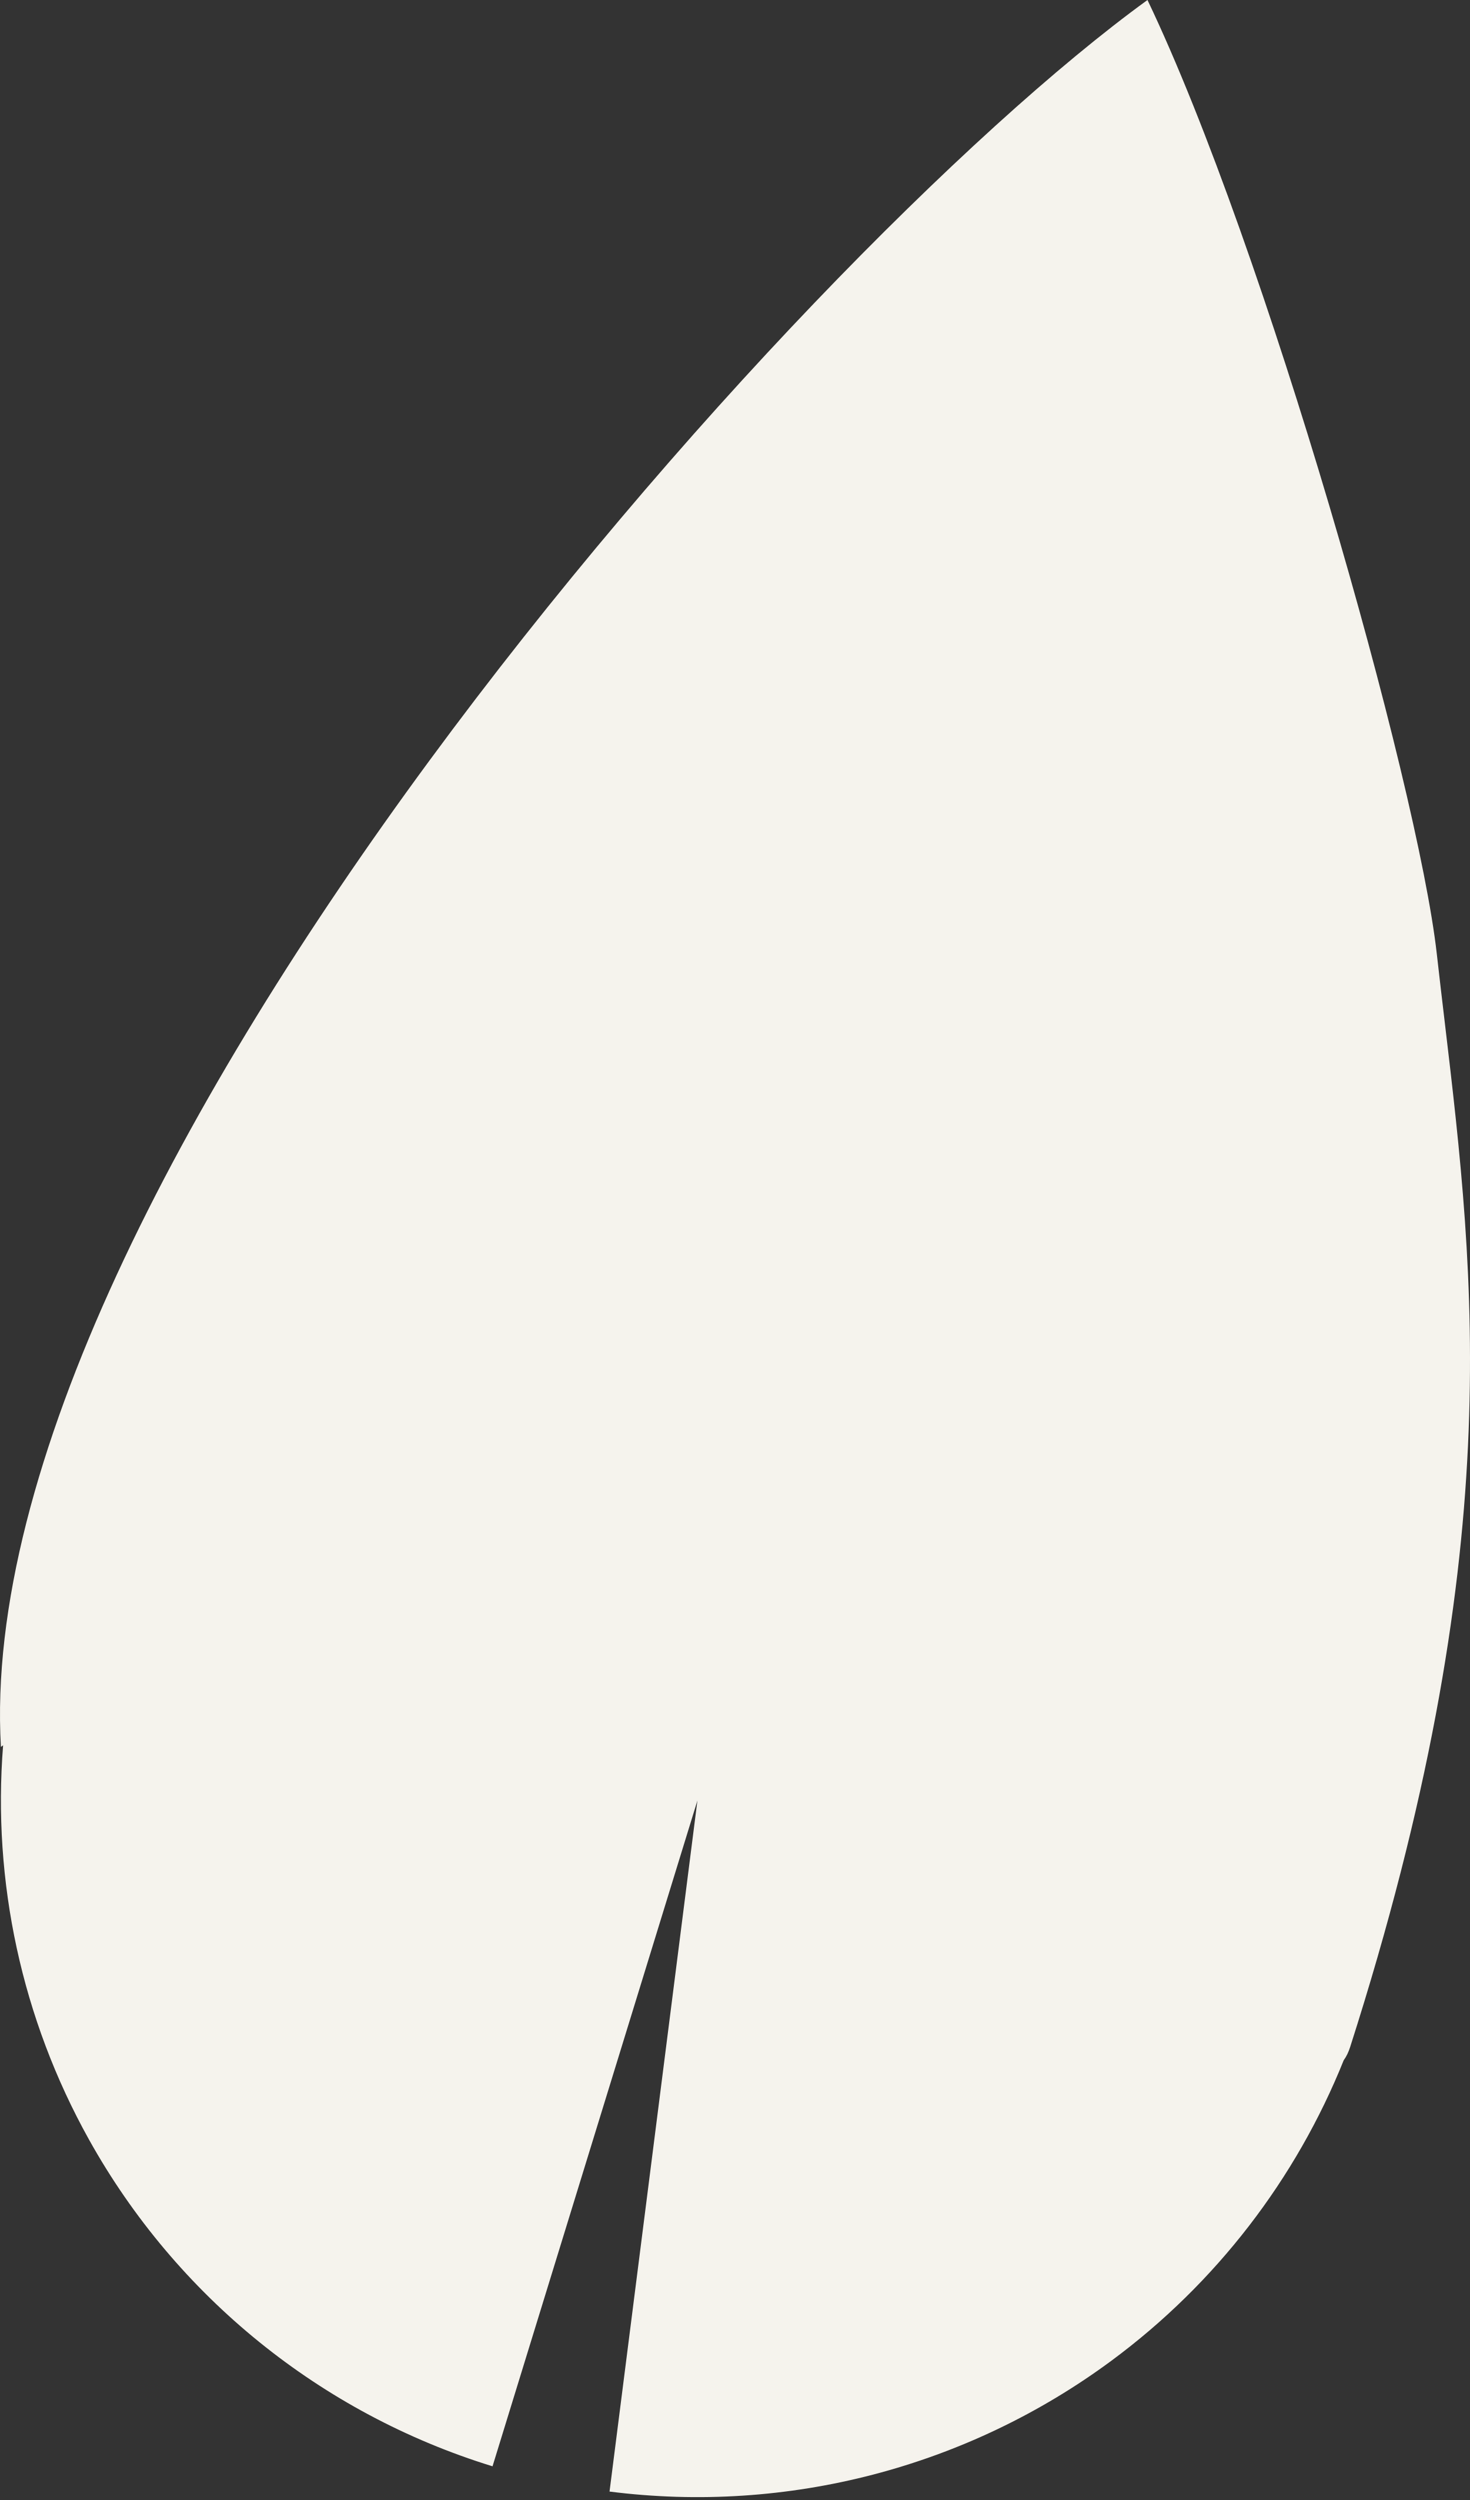
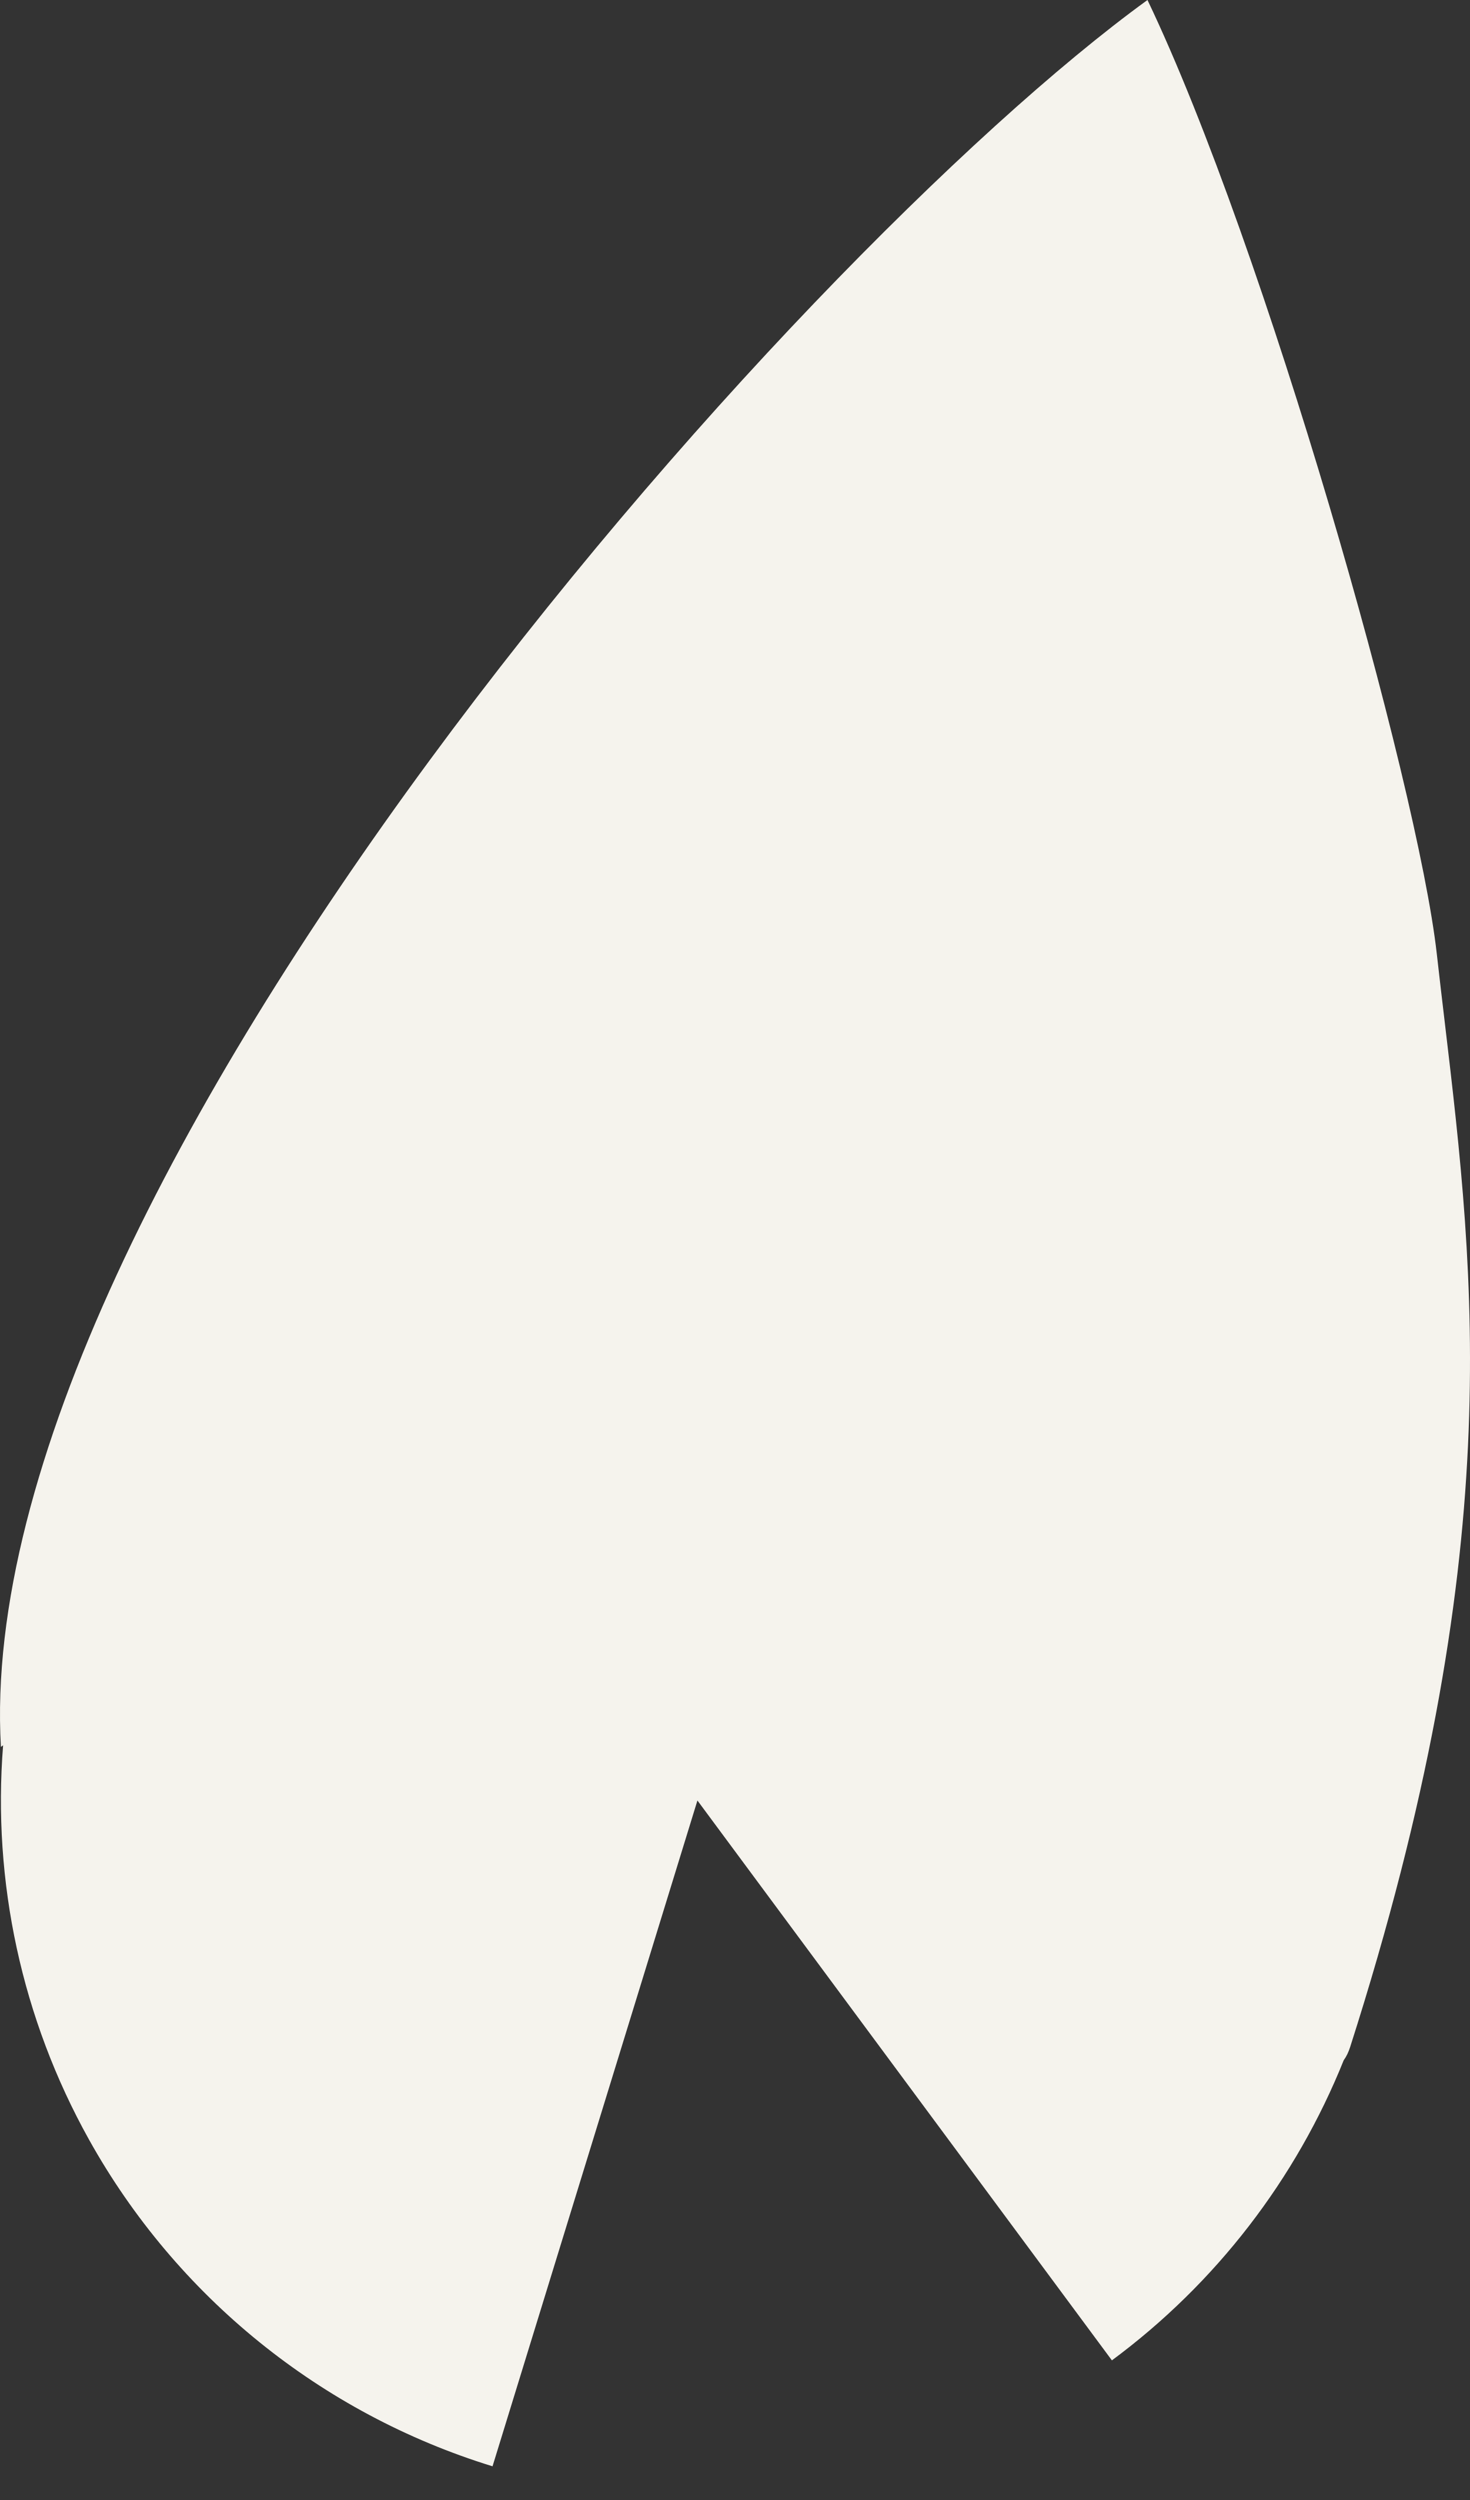
<svg xmlns="http://www.w3.org/2000/svg" width="247" height="420" viewBox="0 0 247 420" fill="none">
  <rect x="0" y="0" width="247" height="420" fill="#333333" stroke="none" />
-   <path fill-rule="evenodd" clip-rule="evenodd" d="M0.154 293.481C-5.249 199.855 133.237 43.212 192.807 0C212.612 41.411 238.194 131.473 241.42 160.244C241.842 164.008 242.288 167.772 242.737 171.559C247.872 214.865 253.355 261.109 226.863 343.895C226.576 344.79 226.216 345.527 225.783 346.115C217.771 366.055 204.356 383.562 186.83 396.54C162.585 414.492 132.344 422.388 102.418 418.581L117.187 302.484L82.759 414.338C53.926 405.463 29.634 385.797 14.951 359.444C3.639 339.14 -1.296 316.075 0.523 293.207C0.4 293.298 0.277 293.39 0.154 293.481Z" fill="#F5F3ED" />
+   <path fill-rule="evenodd" clip-rule="evenodd" d="M0.154 293.481C-5.249 199.855 133.237 43.212 192.807 0C212.612 41.411 238.194 131.473 241.42 160.244C241.842 164.008 242.288 167.772 242.737 171.559C247.872 214.865 253.355 261.109 226.863 343.895C226.576 344.79 226.216 345.527 225.783 346.115C217.771 366.055 204.356 383.562 186.83 396.54L117.187 302.484L82.759 414.338C53.926 405.463 29.634 385.797 14.951 359.444C3.639 339.14 -1.296 316.075 0.523 293.207C0.4 293.298 0.277 293.39 0.154 293.481Z" fill="#F5F3ED" />
</svg>